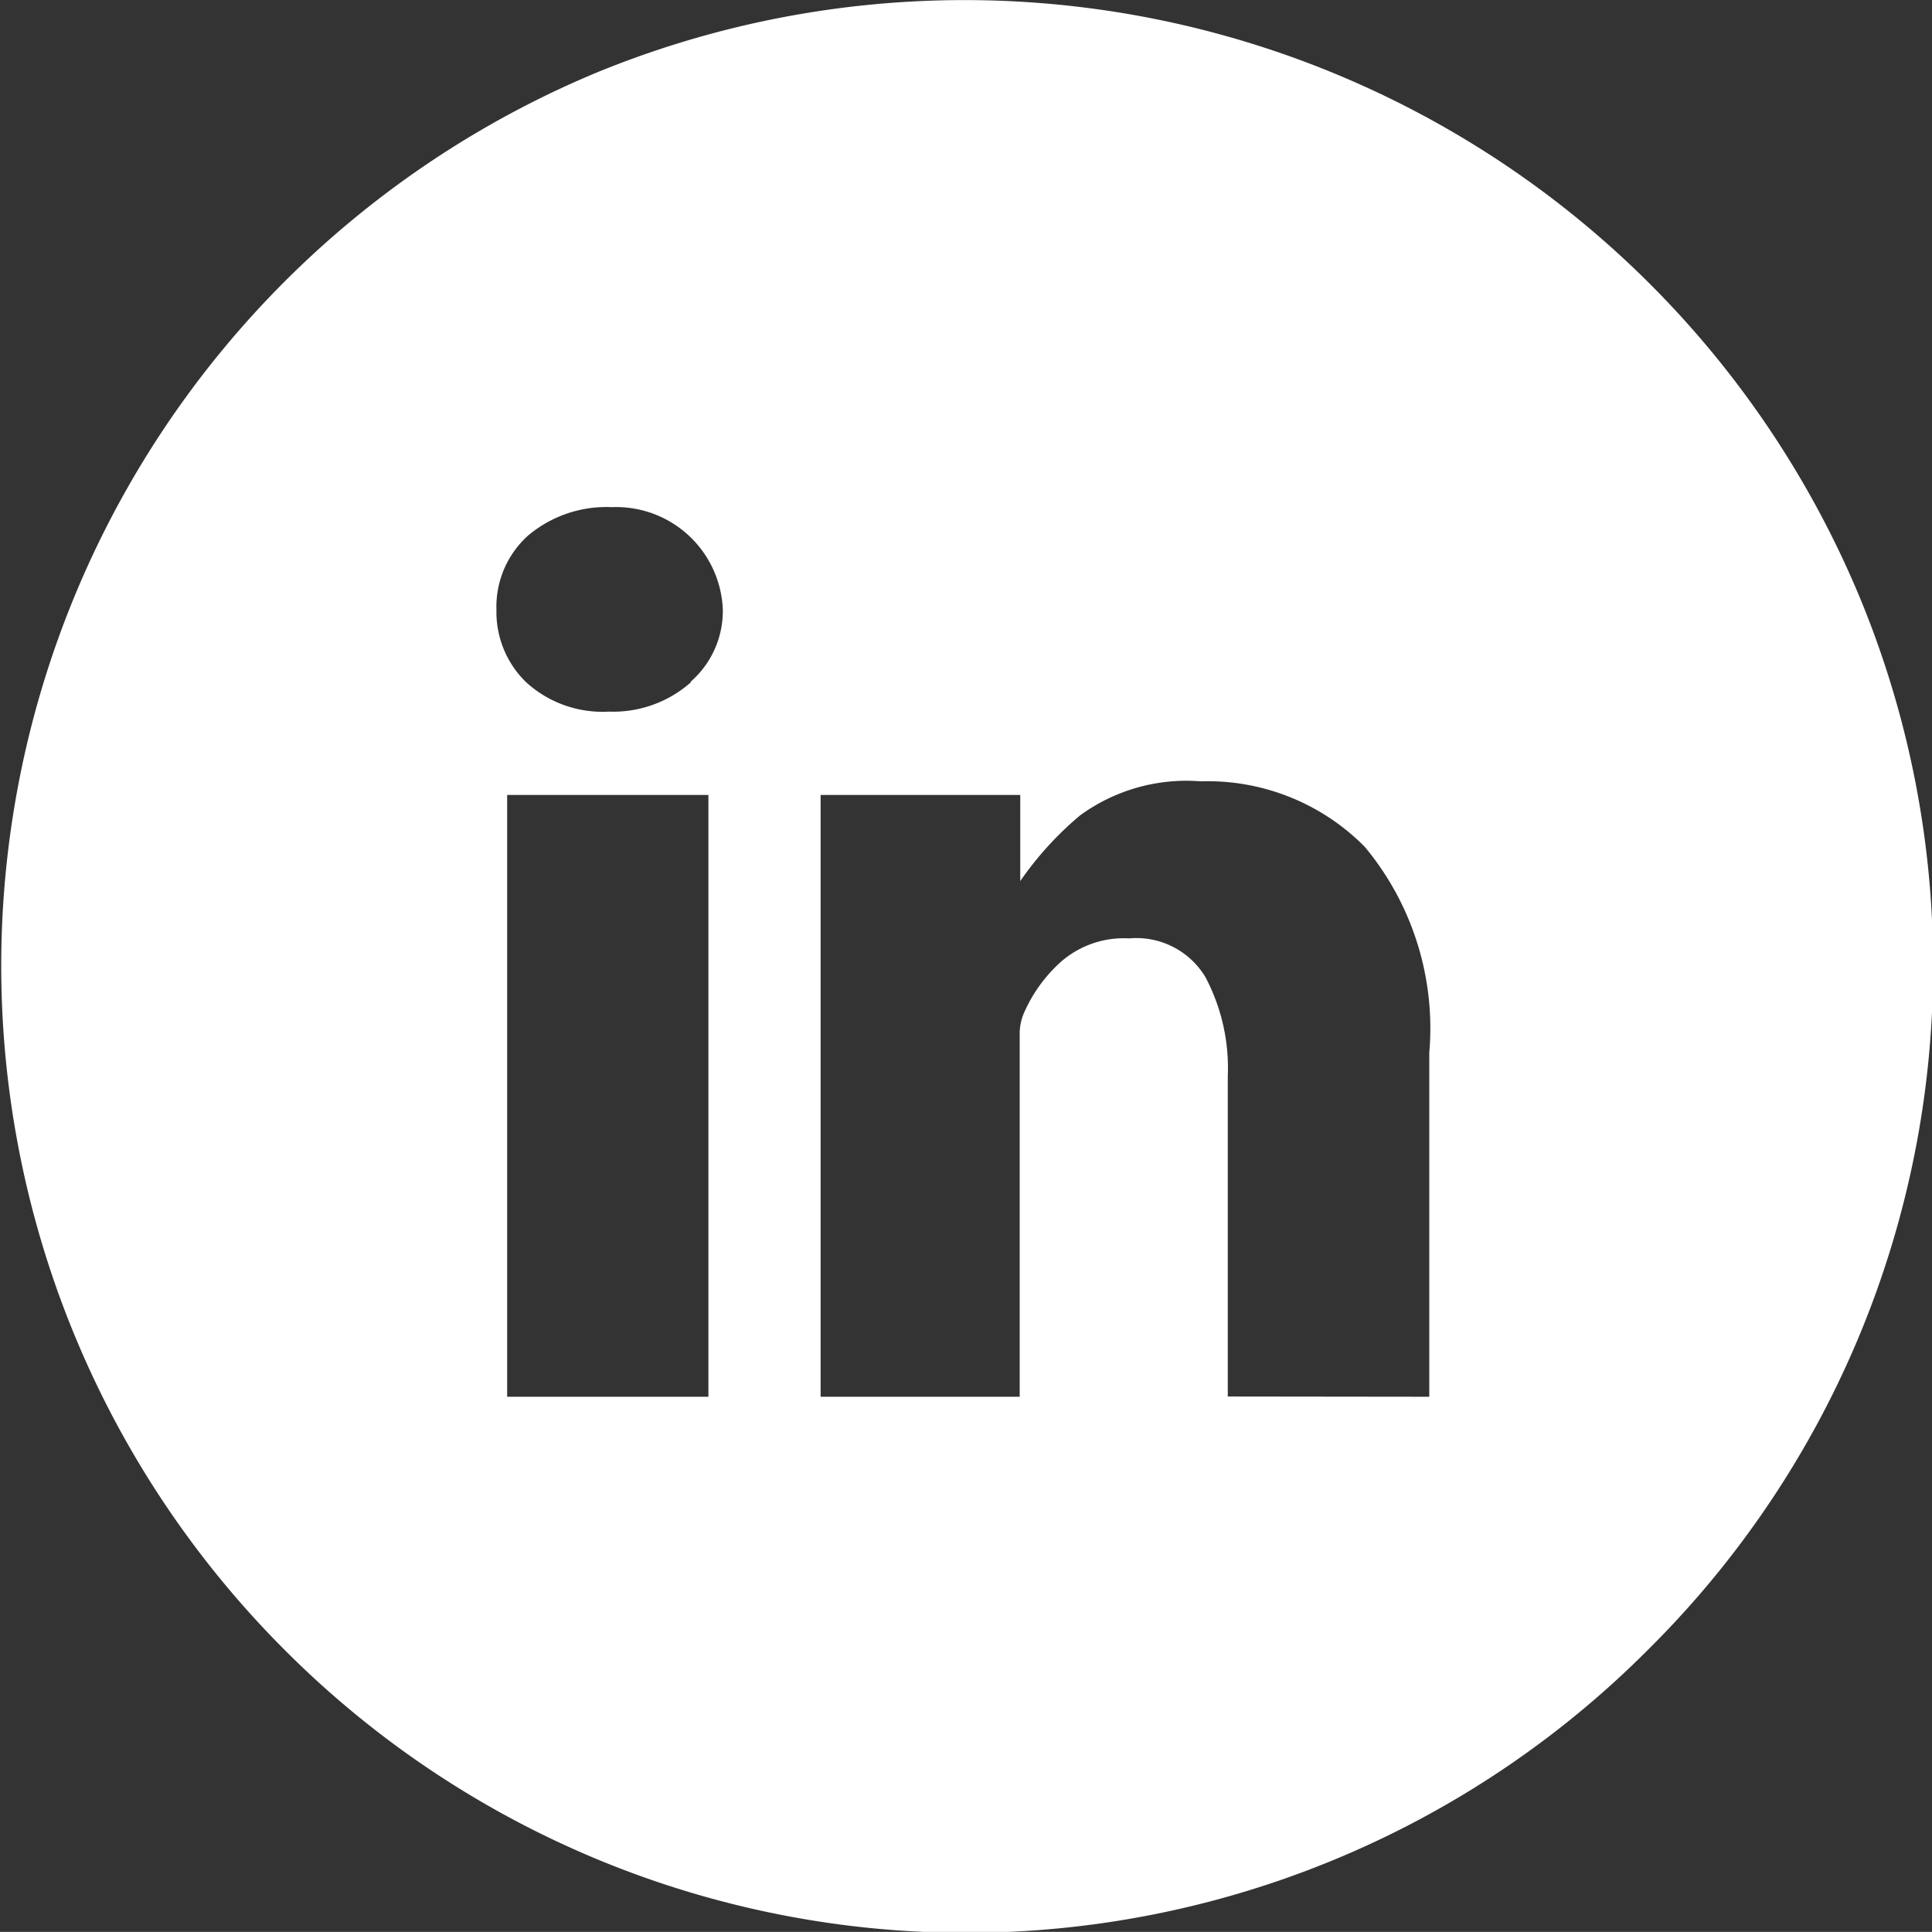
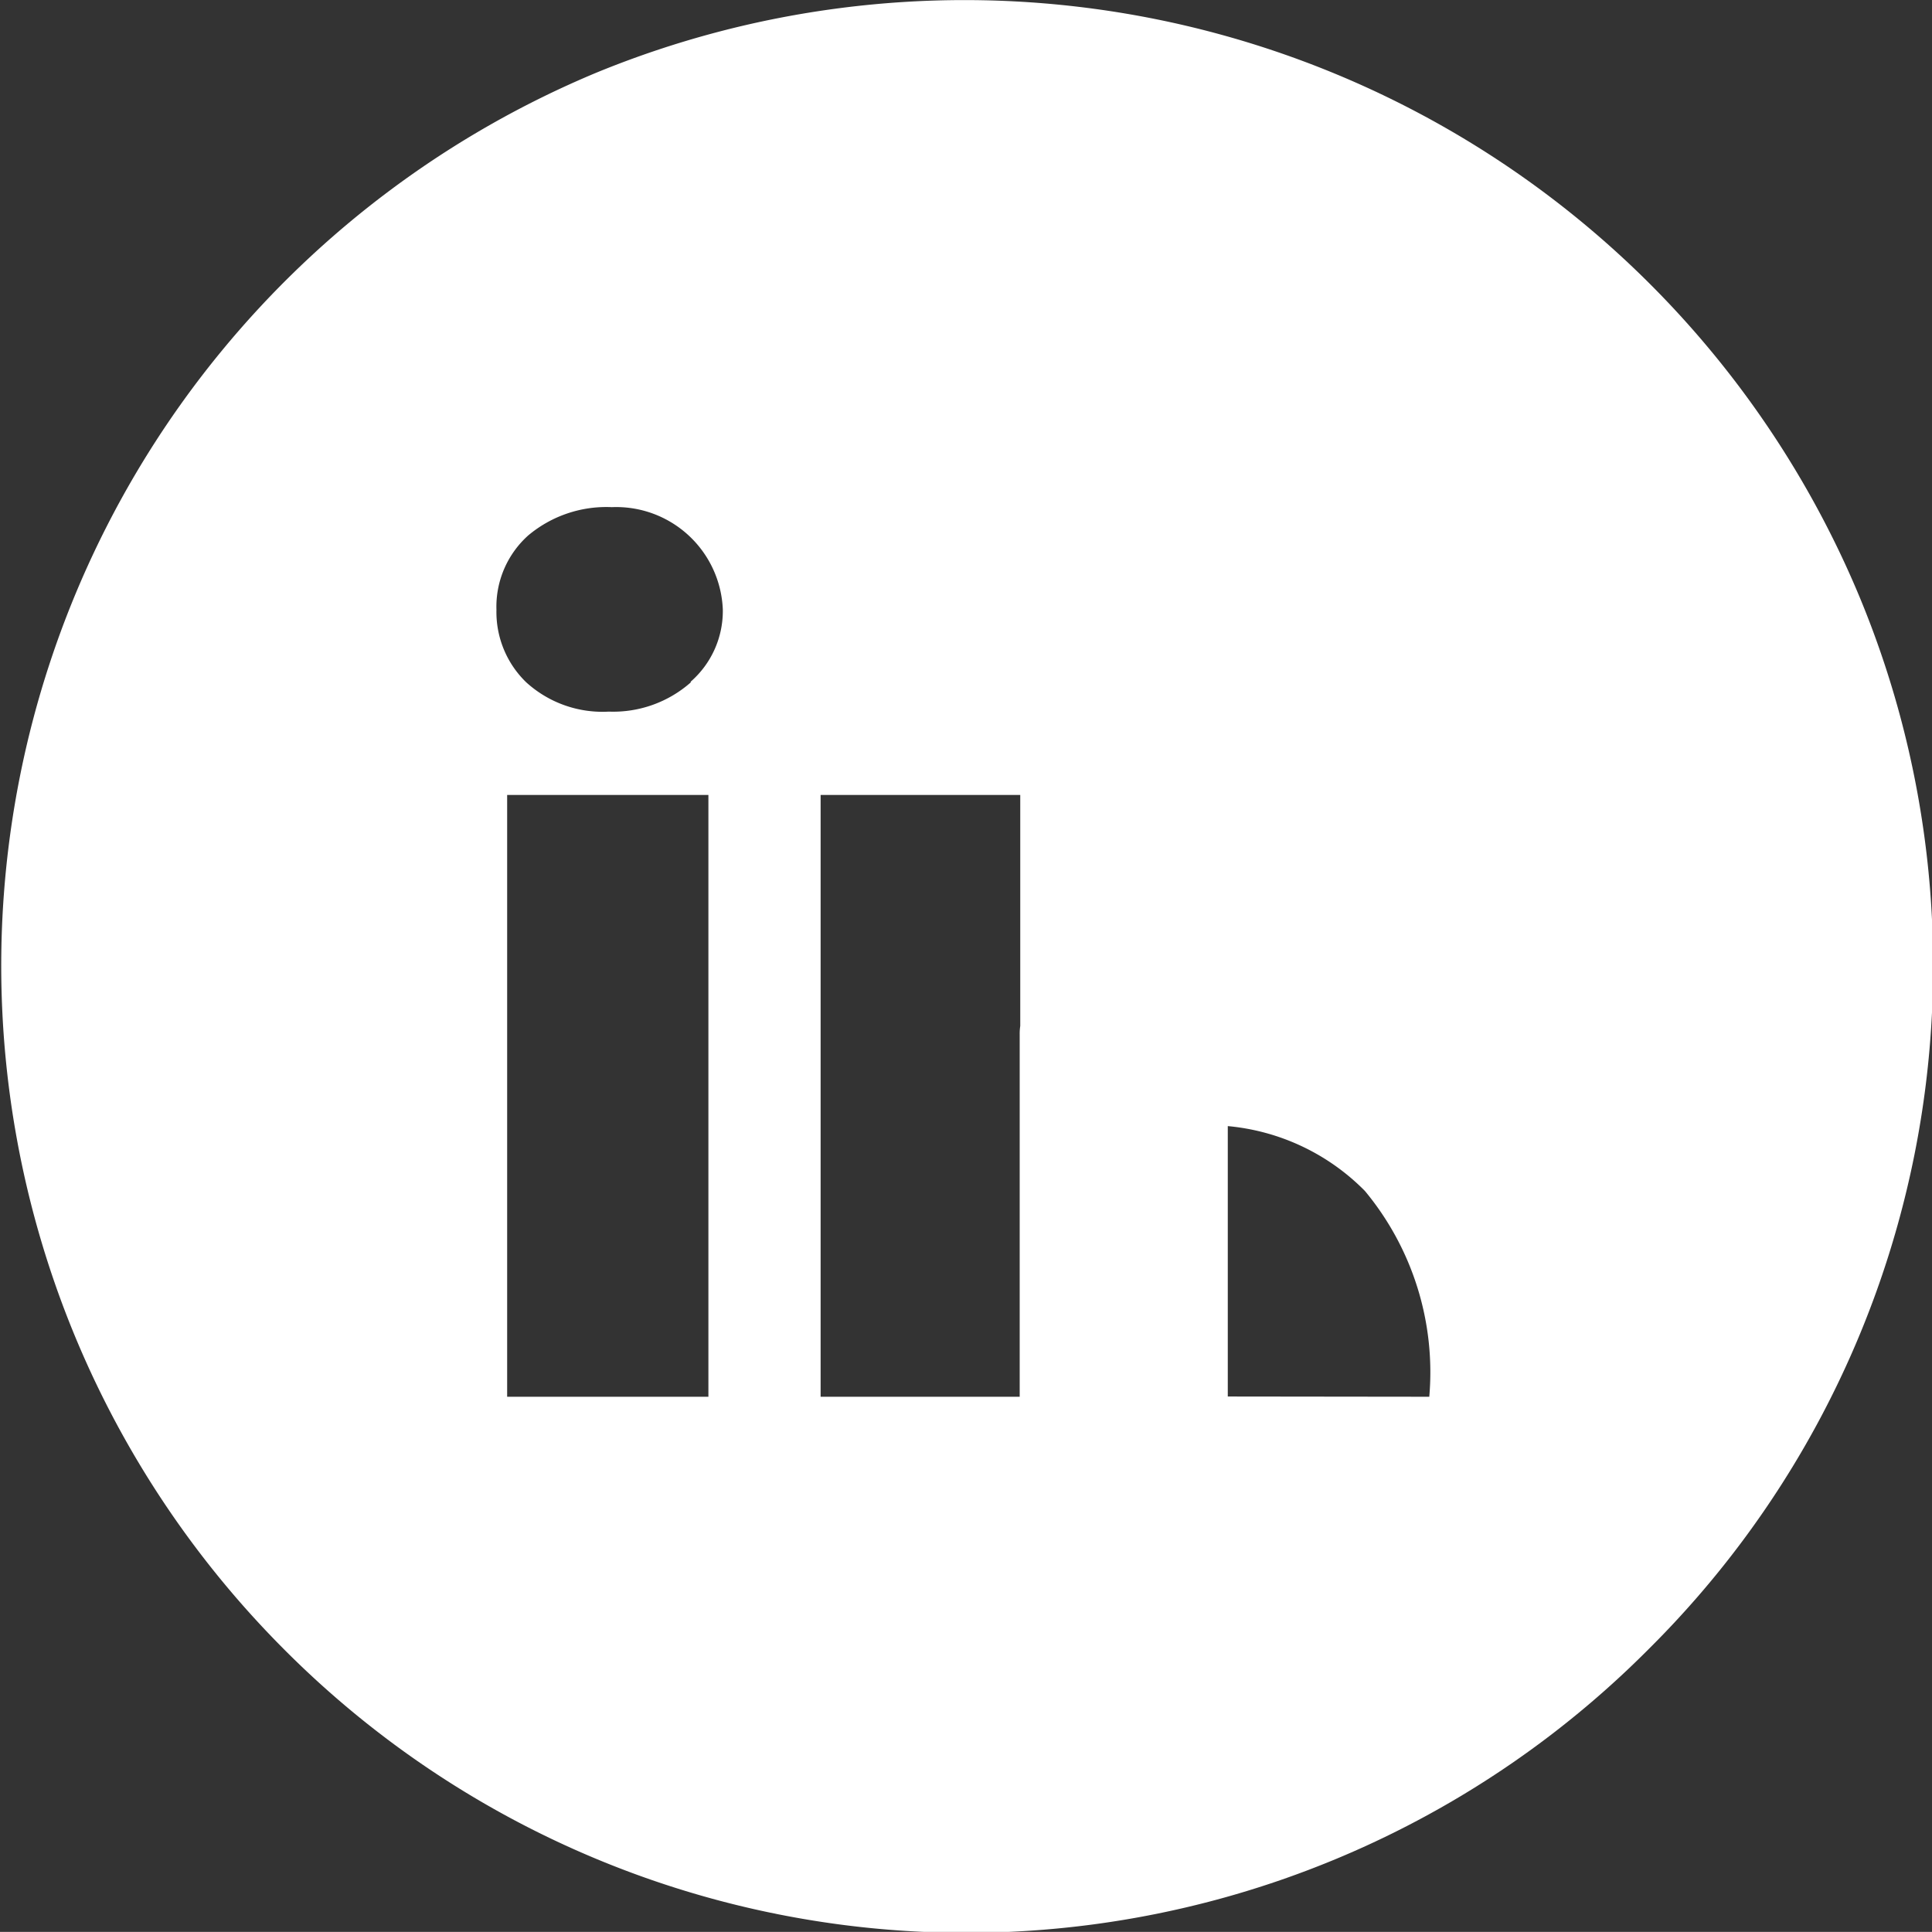
<svg xmlns="http://www.w3.org/2000/svg" width="24" height="23.999" viewBox="0 0 24 23.999">
  <rect x="0" y="0" width="24" height="23.999" fill="#333333" stroke="none" />
-   <path id="Pfad_282792" data-name="Pfad 282792" d="M23.1,7.415a11.956,11.956,0,0,1-2.615,13.066,11.957,11.957,0,0,1-16.964,0A12.02,12.02,0,0,1,7.415.9,12.045,12.045,0,0,1,23.1,7.415m-5.345,9.936V13.078a3.525,3.525,0,0,0-.8-2.557,2.742,2.742,0,0,0-2.039-.815,2.242,2.242,0,0,0-1.5.424,4.128,4.128,0,0,0-.742.815V9.875H10.194v7.476h2.473v-4.5a.646.646,0,0,1,.061-.285,1.842,1.842,0,0,1,.458-.624,1.187,1.187,0,0,1,.842-.285,1,1,0,0,1,.945.479,2.409,2.409,0,0,1,.279,1.23v3.982ZM8.8,9.875H6.3v7.476H8.8ZM8.579,8.469a1.166,1.166,0,0,0,.4-.9A1.326,1.326,0,0,0,7.6,6.3a1.509,1.509,0,0,0-1.039.352,1.189,1.189,0,0,0-.394.924,1.214,1.214,0,0,0,.37.9,1.408,1.408,0,0,0,1.027.364,1.456,1.456,0,0,0,1.018-.364" fill="#ffffff" />
+   <path id="Pfad_282792" data-name="Pfad 282792" d="M23.1,7.415a11.956,11.956,0,0,1-2.615,13.066,11.957,11.957,0,0,1-16.964,0A12.02,12.02,0,0,1,7.415.9,12.045,12.045,0,0,1,23.1,7.415m-5.345,9.936a3.525,3.525,0,0,0-.8-2.557,2.742,2.742,0,0,0-2.039-.815,2.242,2.242,0,0,0-1.5.424,4.128,4.128,0,0,0-.742.815V9.875H10.194v7.476h2.473v-4.5a.646.646,0,0,1,.061-.285,1.842,1.842,0,0,1,.458-.624,1.187,1.187,0,0,1,.842-.285,1,1,0,0,1,.945.479,2.409,2.409,0,0,1,.279,1.23v3.982ZM8.8,9.875H6.3v7.476H8.8ZM8.579,8.469a1.166,1.166,0,0,0,.4-.9A1.326,1.326,0,0,0,7.6,6.3a1.509,1.509,0,0,0-1.039.352,1.189,1.189,0,0,0-.394.924,1.214,1.214,0,0,0,.37.9,1.408,1.408,0,0,0,1.027.364,1.456,1.456,0,0,0,1.018-.364" fill="#ffffff" />
</svg>